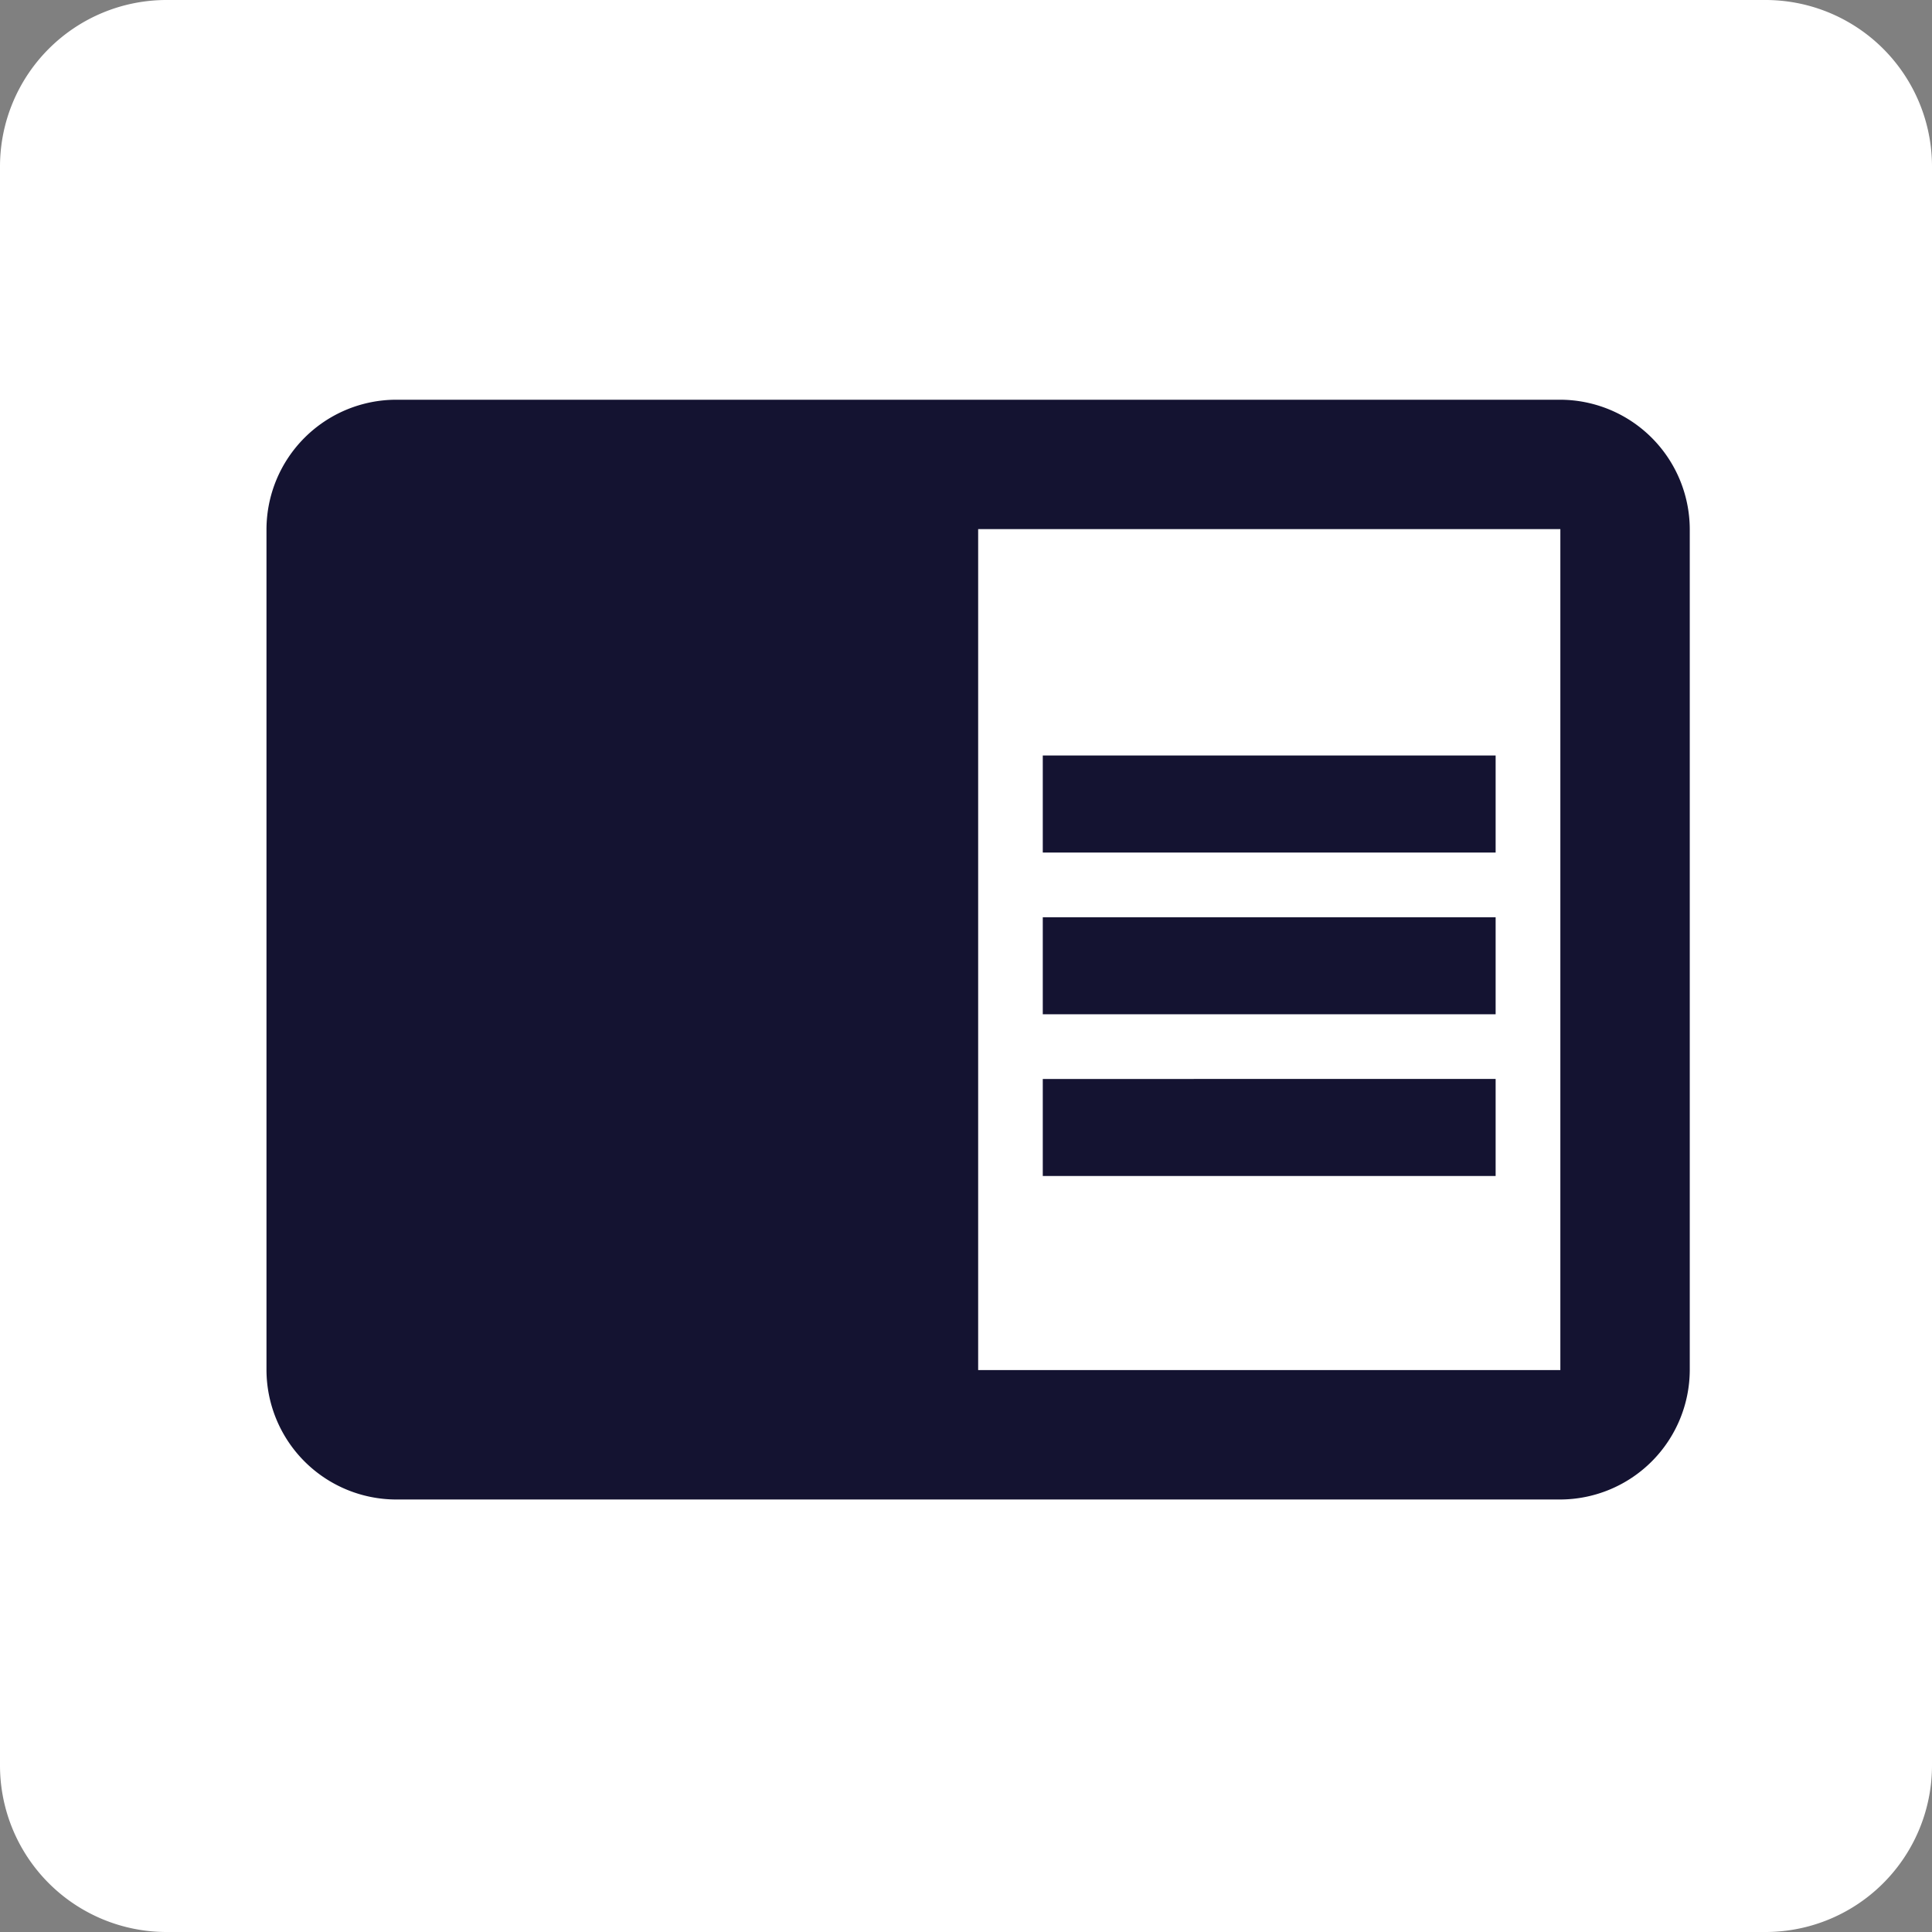
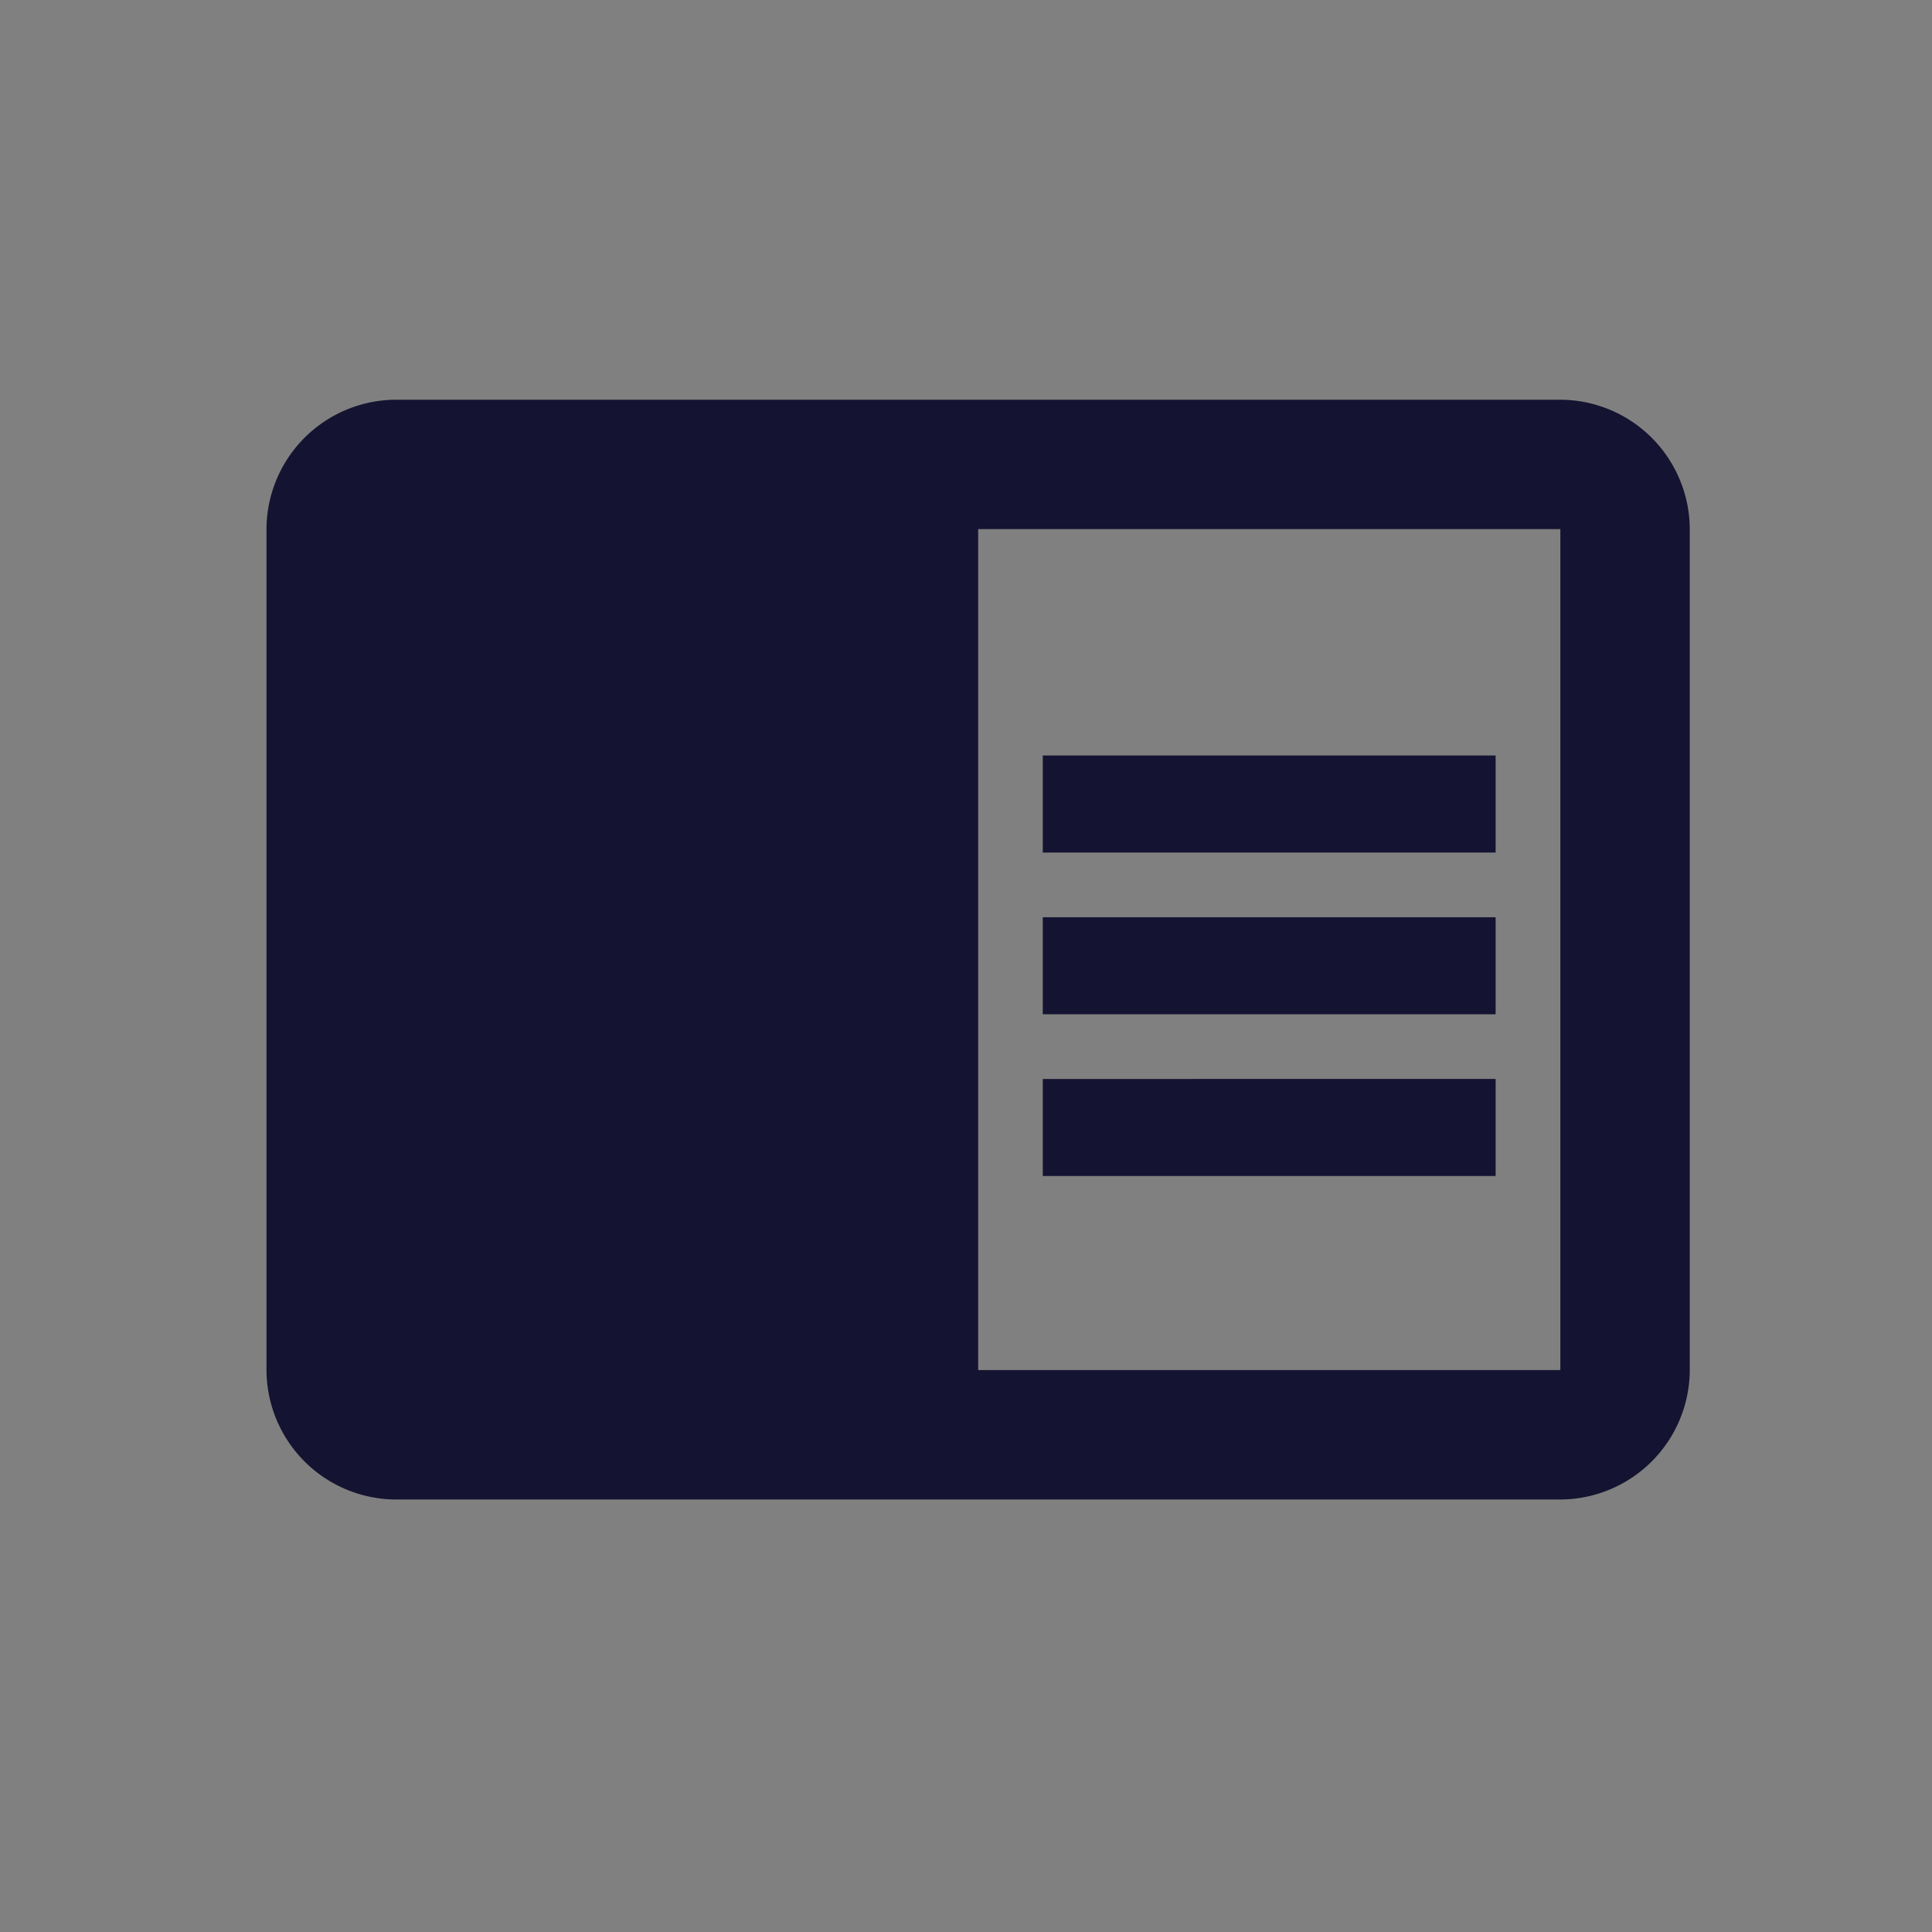
<svg xmlns="http://www.w3.org/2000/svg" width="58" height="58" viewBox="0 0 58 58">
  <rect x="0" y="0" width="58" height="58" fill="#808080" stroke="none" />
  <g id="Gruppe_2951" data-name="Gruppe 2951" transform="translate(-766 -2356)">
-     <path id="Pfad_566" data-name="Pfad 566" d="M5,0H53a5,5,0,0,1,5,5V53a5,5,0,0,1-5,5H5a5,5,0,0,1-5-5V5A5,5,0,0,1,5,0Z" transform="translate(766 2356)" fill="#fff" />
    <path id="Pfad_568" data-name="Pfad 568" d="M28.74,25.864H42.335v2.912H28.74Zm0-4.856H42.335v2.913H28.74Zm0,9.71H42.335v2.913H28.74ZM44.278,10.327H9.32a3.9,3.9,0,0,0-3.885,3.884V39.458A3.9,3.9,0,0,0,9.32,43.343H44.278a3.9,3.9,0,0,0,3.885-3.885V14.211A3.9,3.9,0,0,0,44.278,10.327Zm0,29.131H26.8V14.211H44.278Z" transform="translate(768.565 2357.673)" fill="#141331" />
  </g>
</svg>